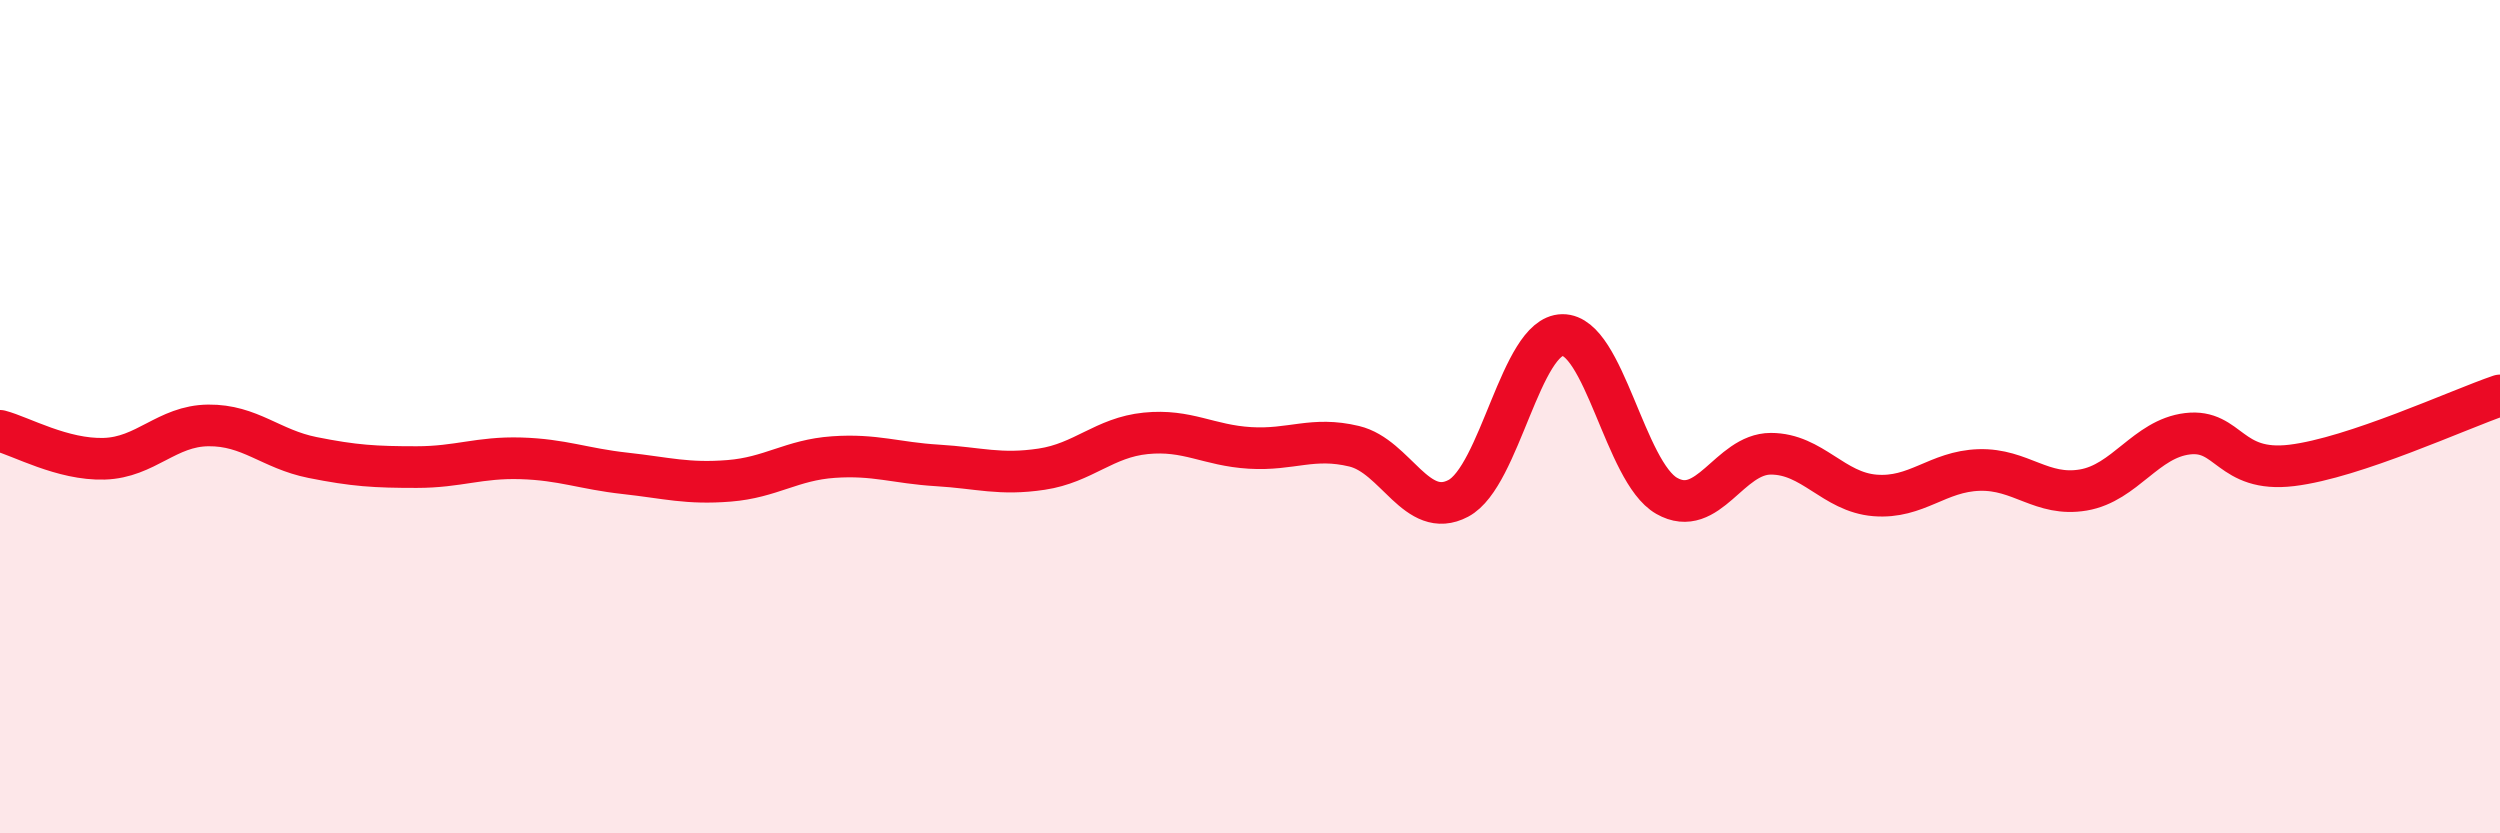
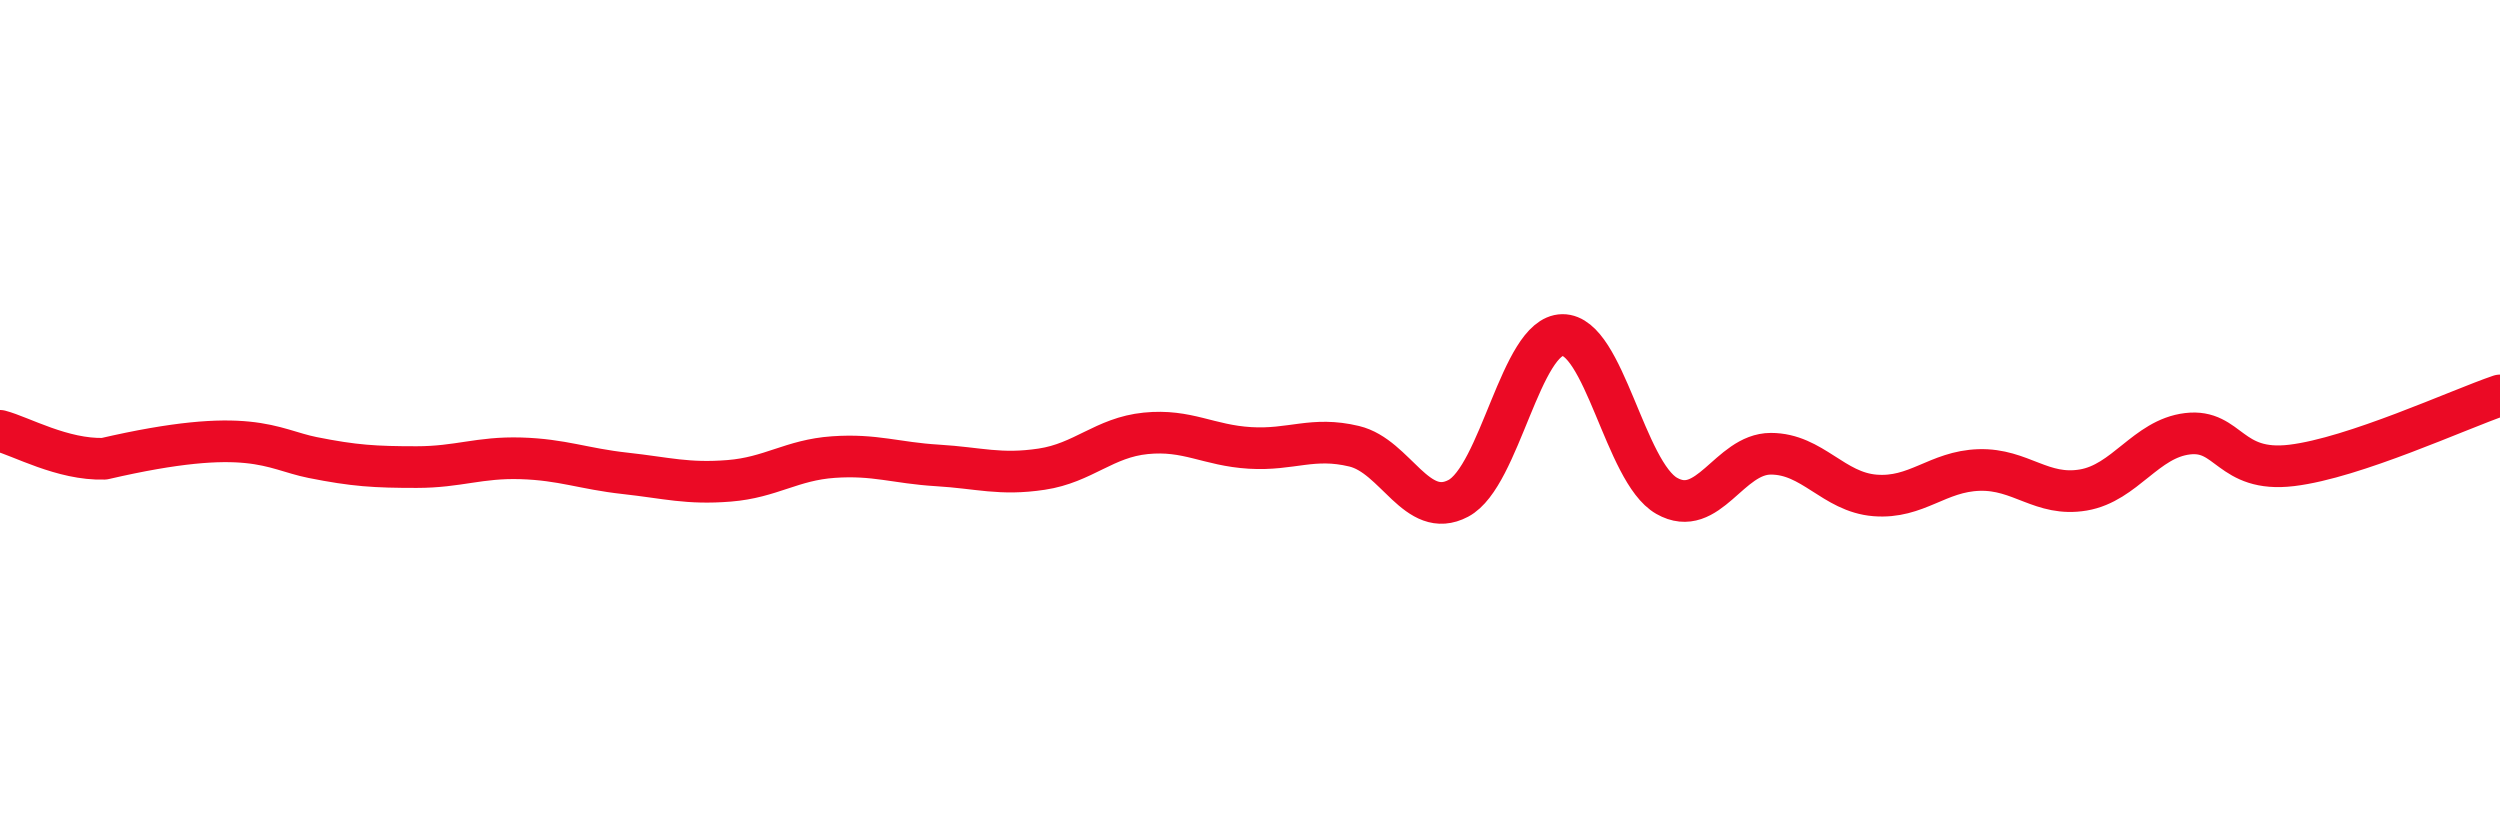
<svg xmlns="http://www.w3.org/2000/svg" width="60" height="20" viewBox="0 0 60 20">
-   <path d="M 0,10.34 C 0.5,10.47 1.5,11.04 2.5,11.01 C 3.5,10.98 4,10.22 5,10.21 C 6,10.2 6.5,10.78 7.5,10.98 C 8.5,11.18 9,11.21 10,11.21 C 11,11.21 11.5,10.97 12.5,11 C 13.5,11.03 14,11.25 15,11.36 C 16,11.47 16.5,11.62 17.5,11.54 C 18.5,11.46 19,11.04 20,10.97 C 21,10.9 21.5,11.11 22.5,11.17 C 23.5,11.23 24,11.41 25,11.26 C 26,11.11 26.5,10.5 27.5,10.4 C 28.5,10.3 29,10.69 30,10.75 C 31,10.81 31.5,10.47 32.5,10.71 C 33.5,10.95 34,12.49 35,11.96 C 36,11.43 36.5,8.05 37.5,8.04 C 38.5,8.03 39,11.33 40,11.9 C 41,12.47 41.5,10.89 42.5,10.89 C 43.5,10.89 44,11.81 45,11.89 C 46,11.97 46.5,11.31 47.5,11.28 C 48.5,11.25 49,11.93 50,11.76 C 51,11.59 51.5,10.53 52.5,10.41 C 53.5,10.29 53.5,11.35 55,11.17 C 56.5,10.99 59,9.83 60,9.49L60 20L0 20Z" fill="#EB0A25" opacity="0.1" stroke-linecap="round" stroke-linejoin="round" />
-   <path d="M 0,10.34 C 0.5,10.47 1.5,11.04 2.5,11.01 C 3.5,10.98 4,10.22 5,10.21 C 6,10.2 6.5,10.78 7.5,10.98 C 8.5,11.18 9,11.21 10,11.21 C 11,11.21 11.5,10.97 12.5,11 C 13.5,11.03 14,11.25 15,11.36 C 16,11.47 16.5,11.62 17.5,11.54 C 18.5,11.46 19,11.04 20,10.97 C 21,10.9 21.5,11.11 22.5,11.17 C 23.5,11.23 24,11.41 25,11.26 C 26,11.11 26.5,10.5 27.5,10.4 C 28.5,10.3 29,10.69 30,10.75 C 31,10.81 31.5,10.47 32.5,10.71 C 33.5,10.95 34,12.49 35,11.96 C 36,11.43 36.5,8.05 37.5,8.04 C 38.5,8.03 39,11.33 40,11.9 C 41,12.47 41.5,10.89 42.5,10.89 C 43.5,10.89 44,11.81 45,11.89 C 46,11.97 46.5,11.31 47.5,11.28 C 48.5,11.25 49,11.93 50,11.76 C 51,11.59 51.5,10.53 52.5,10.41 C 53.5,10.29 53.5,11.35 55,11.17 C 56.5,10.99 59,9.83 60,9.49" stroke="#EB0A25" stroke-width="1" fill="none" stroke-linecap="round" stroke-linejoin="round" />
+   <path d="M 0,10.34 C 0.5,10.47 1.5,11.04 2.5,11.01 C 6,10.2 6.5,10.78 7.5,10.98 C 8.5,11.18 9,11.21 10,11.21 C 11,11.21 11.5,10.97 12.5,11 C 13.5,11.03 14,11.25 15,11.36 C 16,11.47 16.5,11.62 17.5,11.54 C 18.5,11.46 19,11.04 20,10.97 C 21,10.9 21.5,11.11 22.5,11.17 C 23.5,11.23 24,11.41 25,11.26 C 26,11.11 26.5,10.5 27.5,10.4 C 28.5,10.3 29,10.69 30,10.75 C 31,10.81 31.5,10.47 32.5,10.71 C 33.5,10.95 34,12.49 35,11.96 C 36,11.43 36.5,8.05 37.5,8.04 C 38.5,8.03 39,11.33 40,11.9 C 41,12.47 41.5,10.89 42.5,10.89 C 43.5,10.89 44,11.81 45,11.89 C 46,11.97 46.5,11.31 47.5,11.28 C 48.5,11.25 49,11.93 50,11.76 C 51,11.59 51.5,10.53 52.5,10.41 C 53.5,10.29 53.5,11.35 55,11.17 C 56.5,10.99 59,9.83 60,9.49" stroke="#EB0A25" stroke-width="1" fill="none" stroke-linecap="round" stroke-linejoin="round" />
</svg>